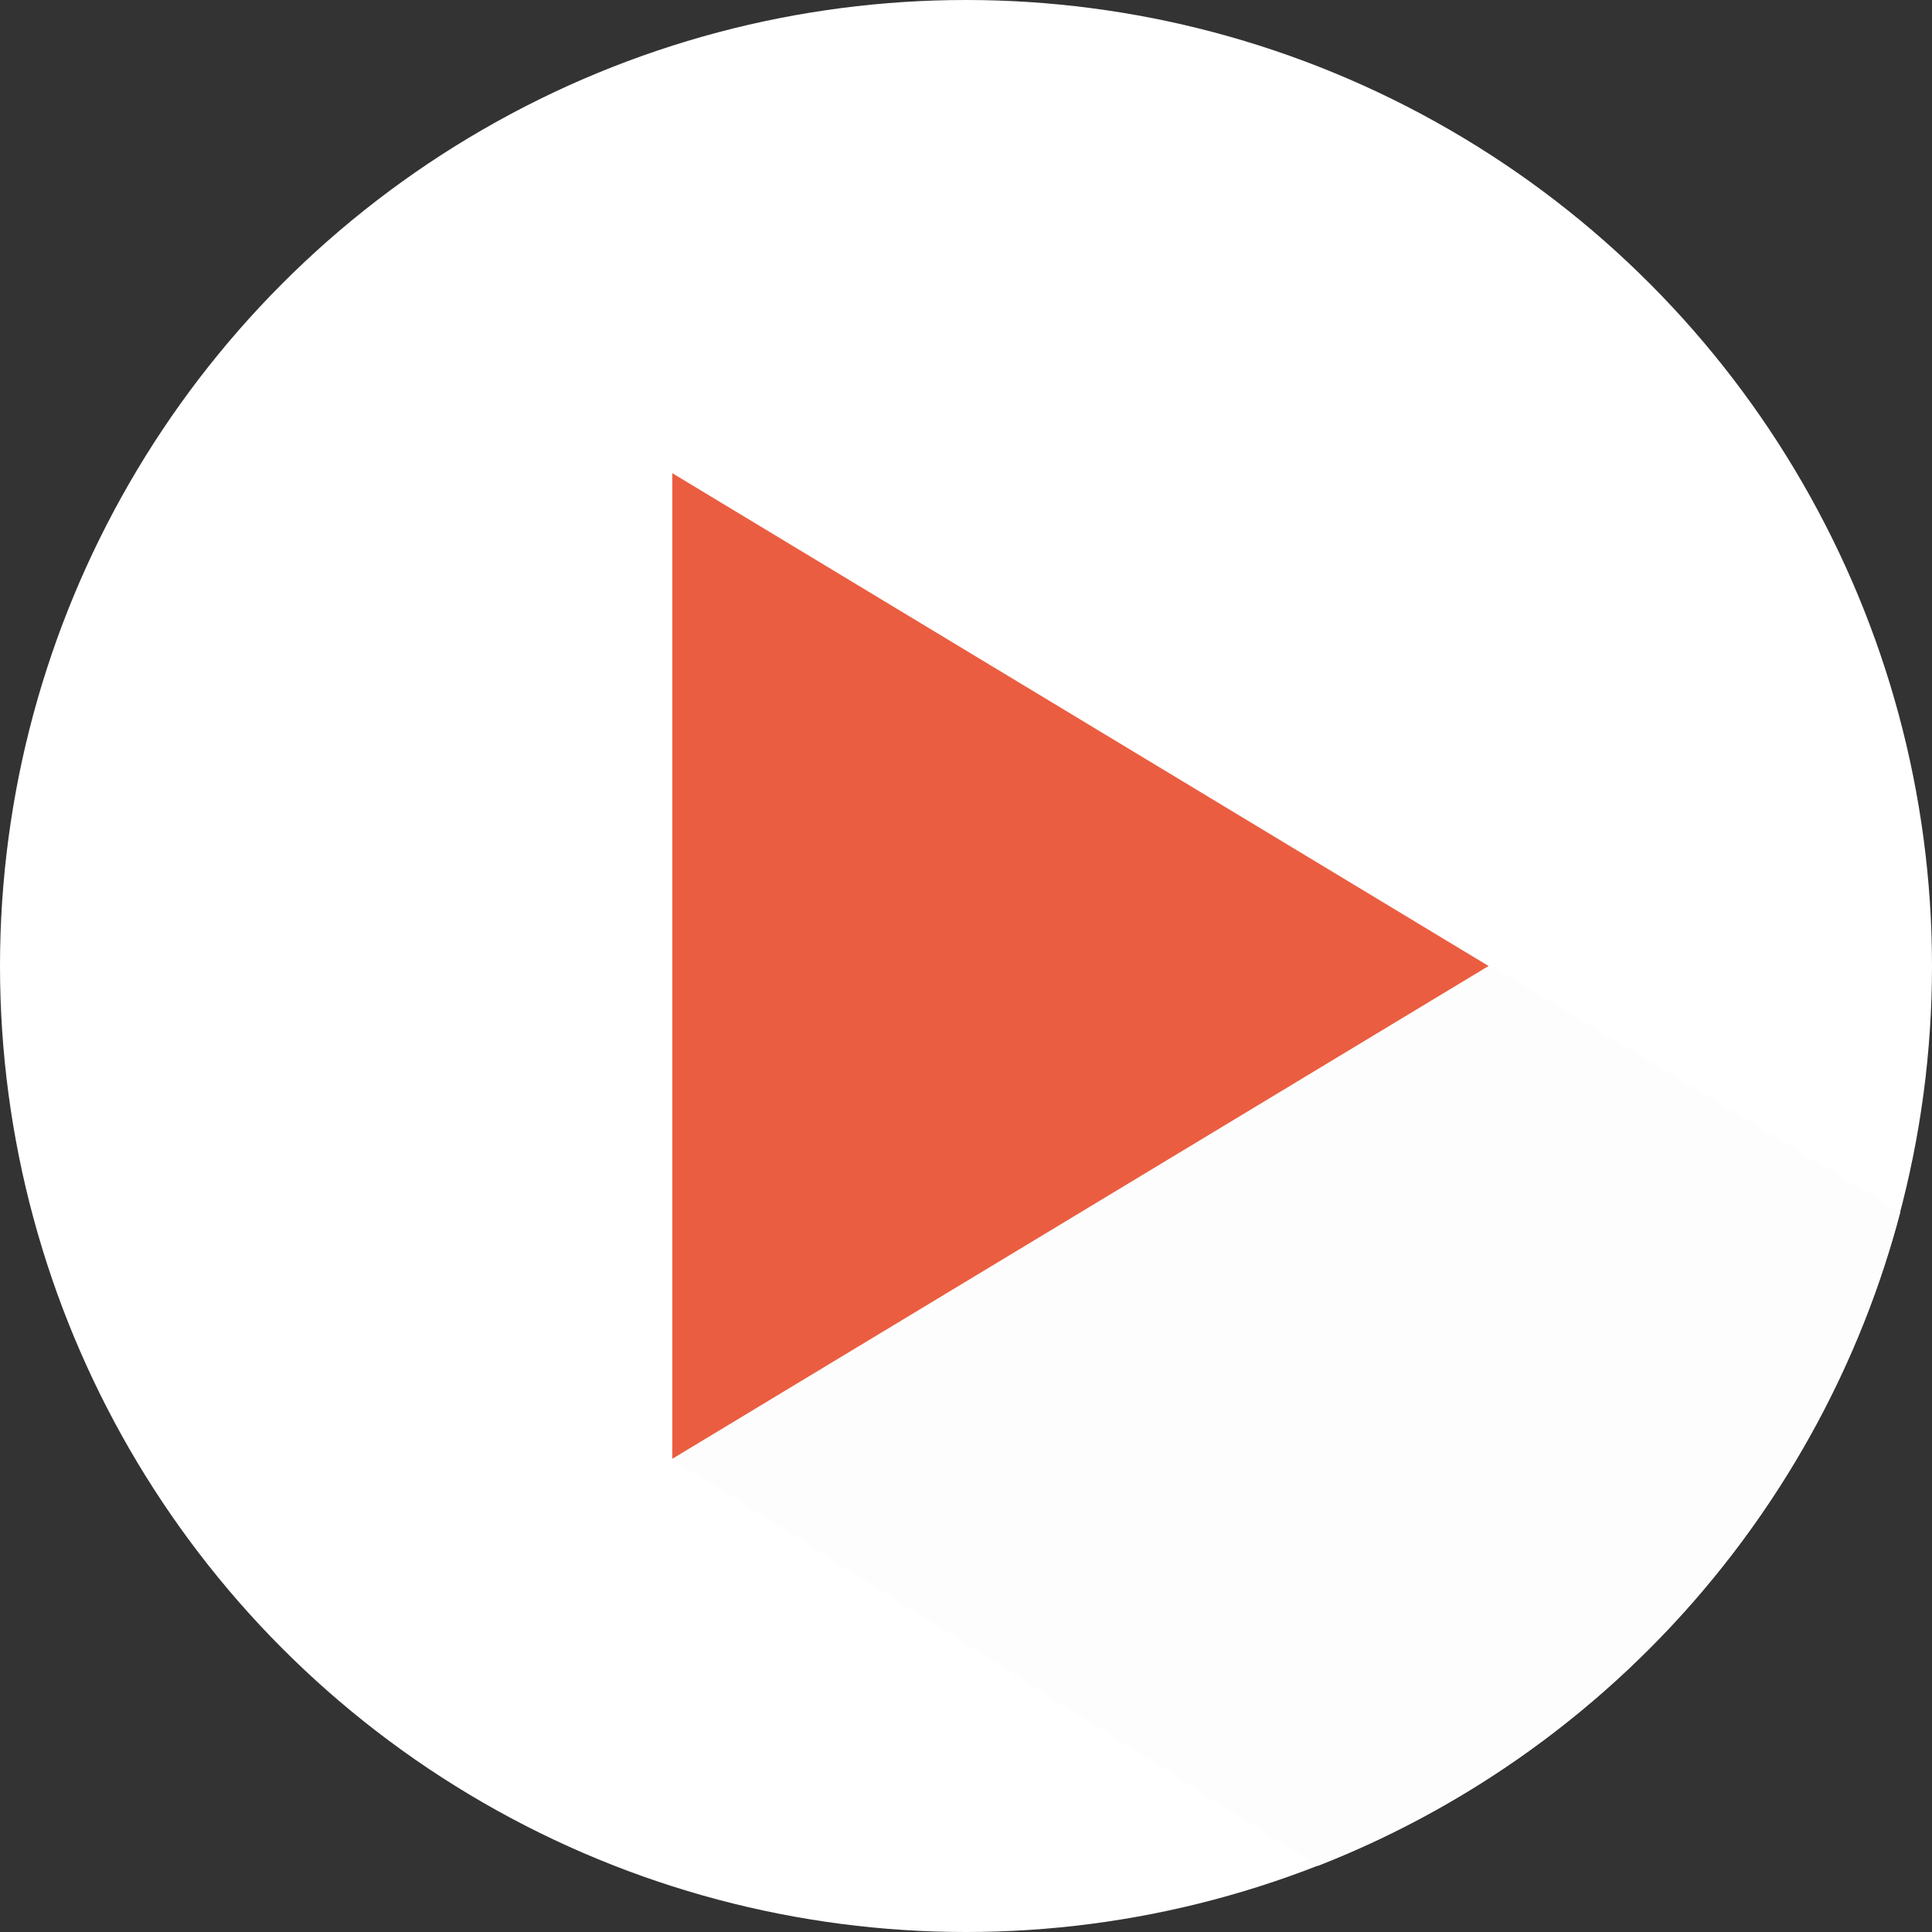
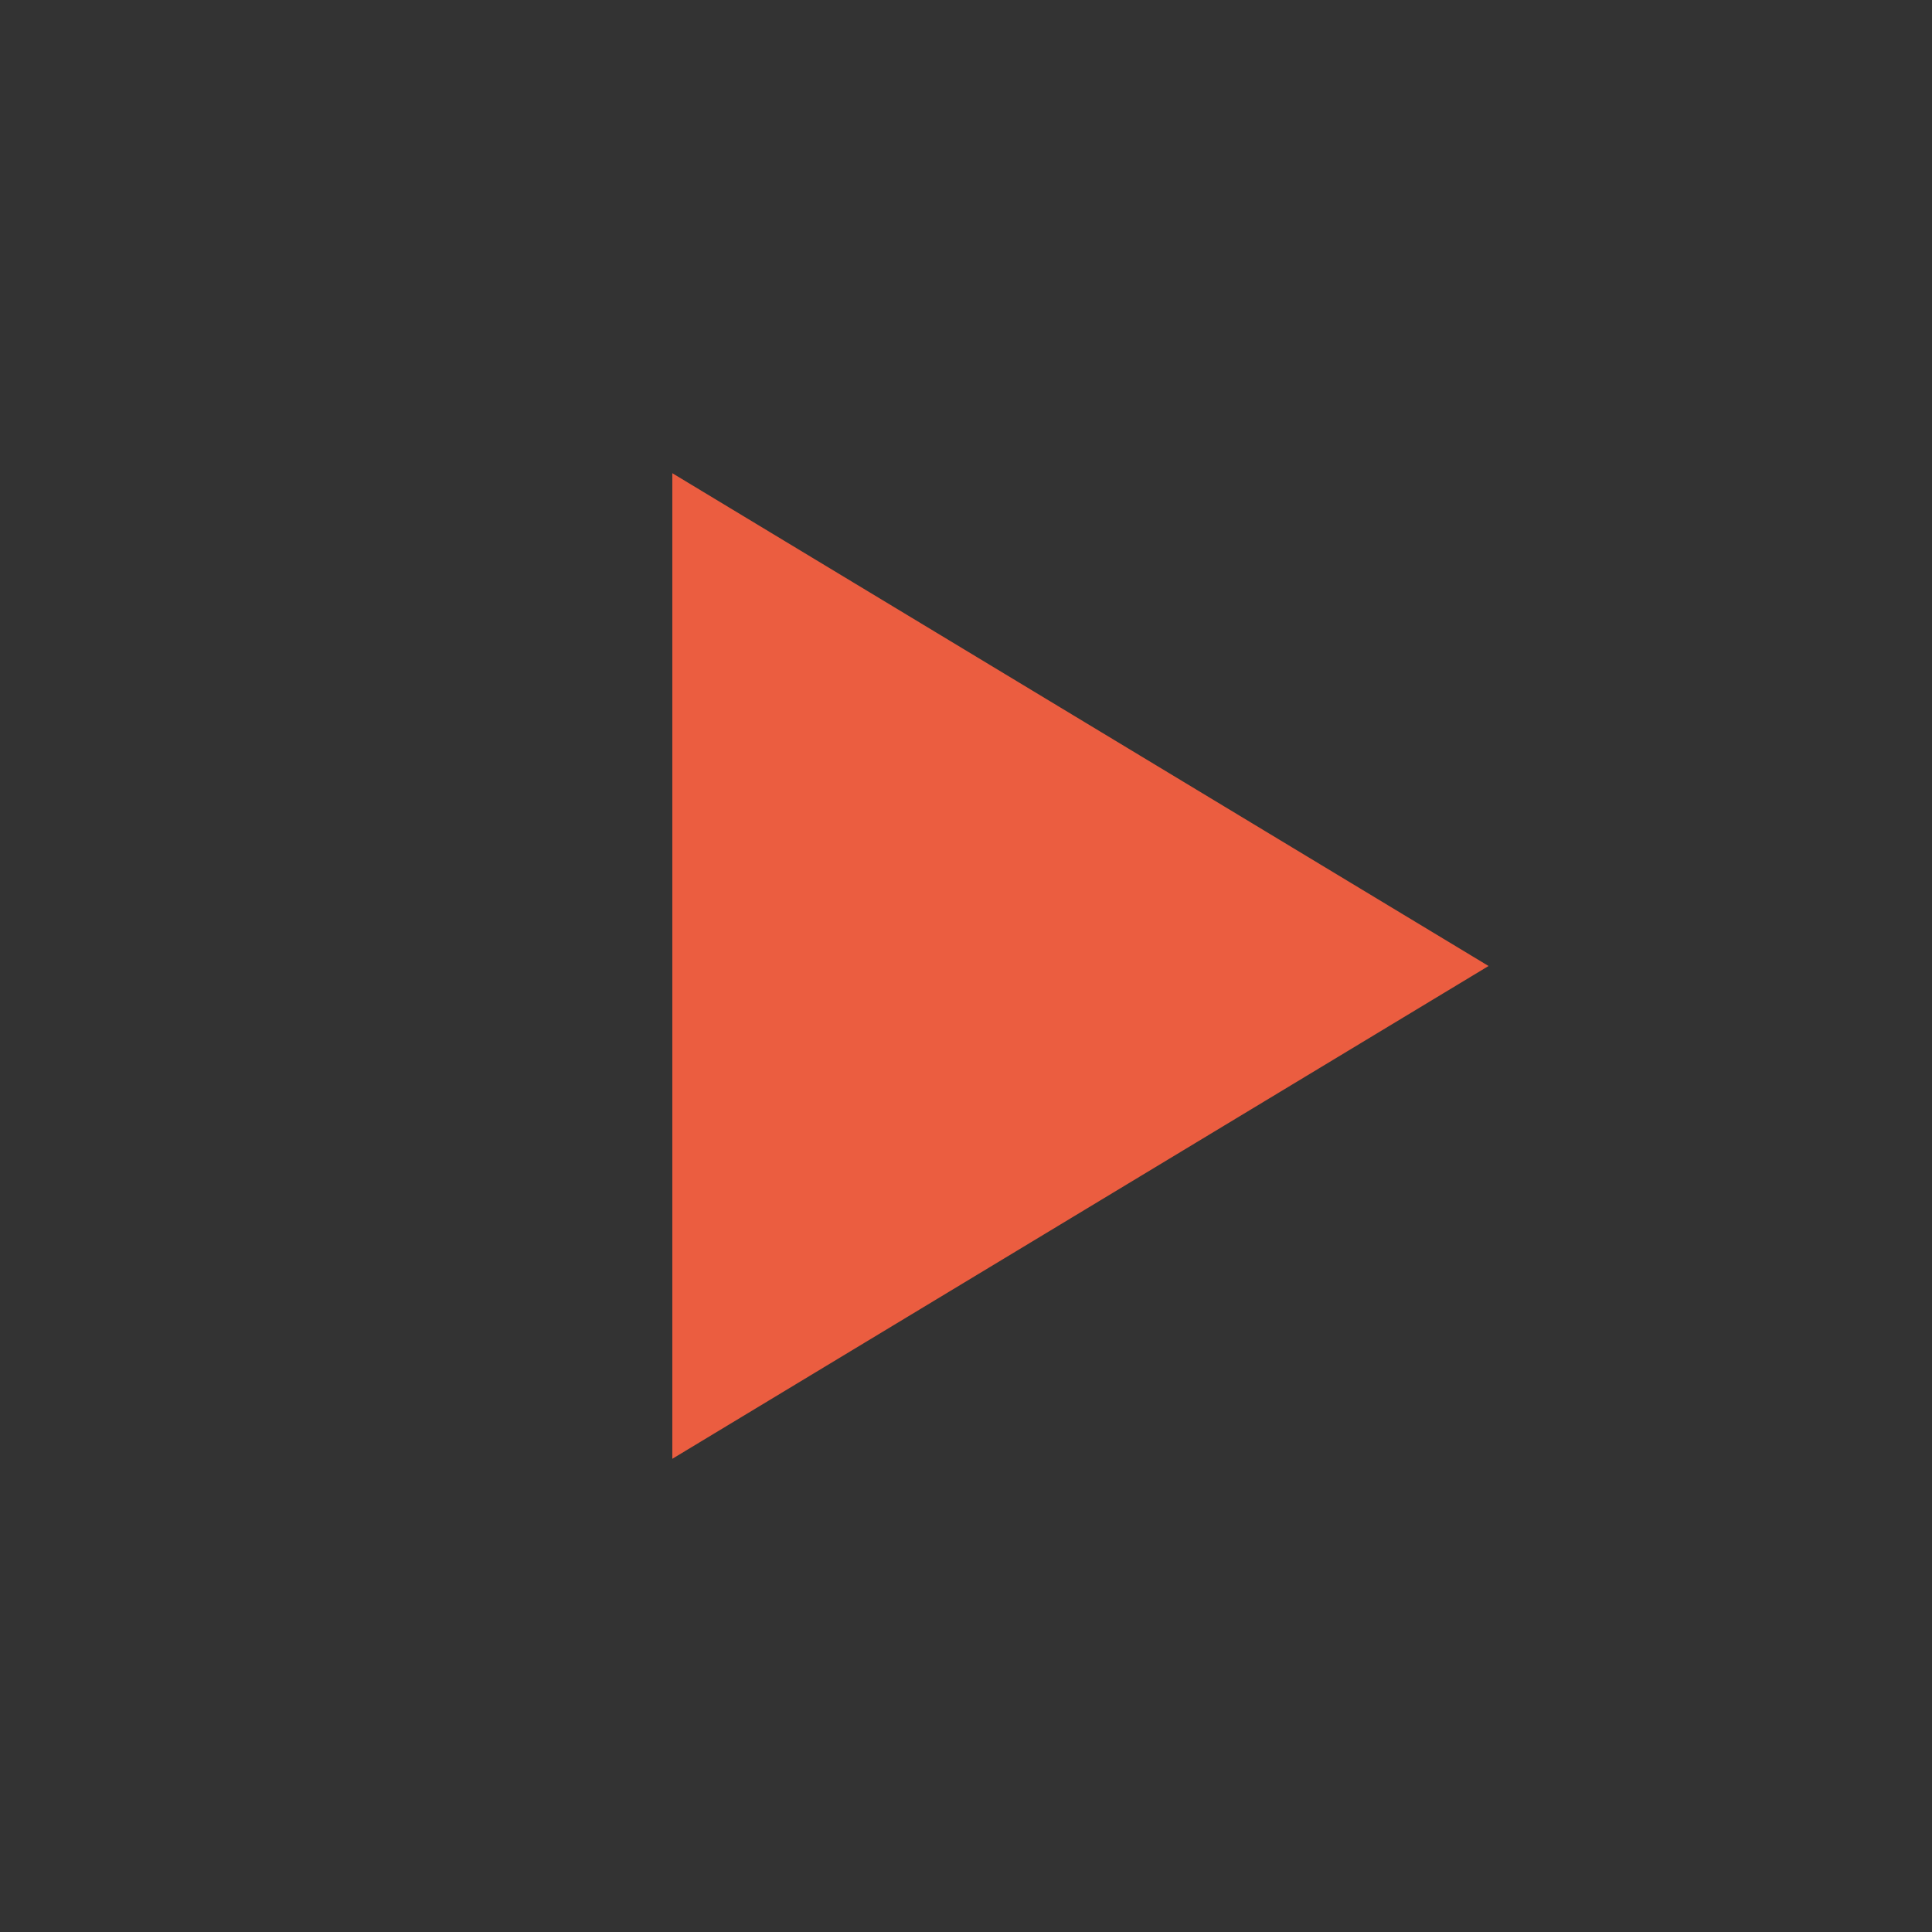
<svg xmlns="http://www.w3.org/2000/svg" enable-background="new 0 0 512 512" viewBox="0 0 487.622 487.622">
  <rect x="0" y="0" width="487.622" height="487.622" fill="#333333" stroke="none" />
  <g>
-     <circle cx="243.811" cy="243.811" fill="#fff" r="243.811" />
-     <path d="m479.621 305.946-309.935-186.515v248.759l162.924 102.747c71.88-28.124 127.14-89.383 147.011-164.991z" fill="#fdfdfd" />
    <path d="m375.699 243.811-206.013 124.379v-248.759z" fill="#eb5d40" />
  </g>
</svg>